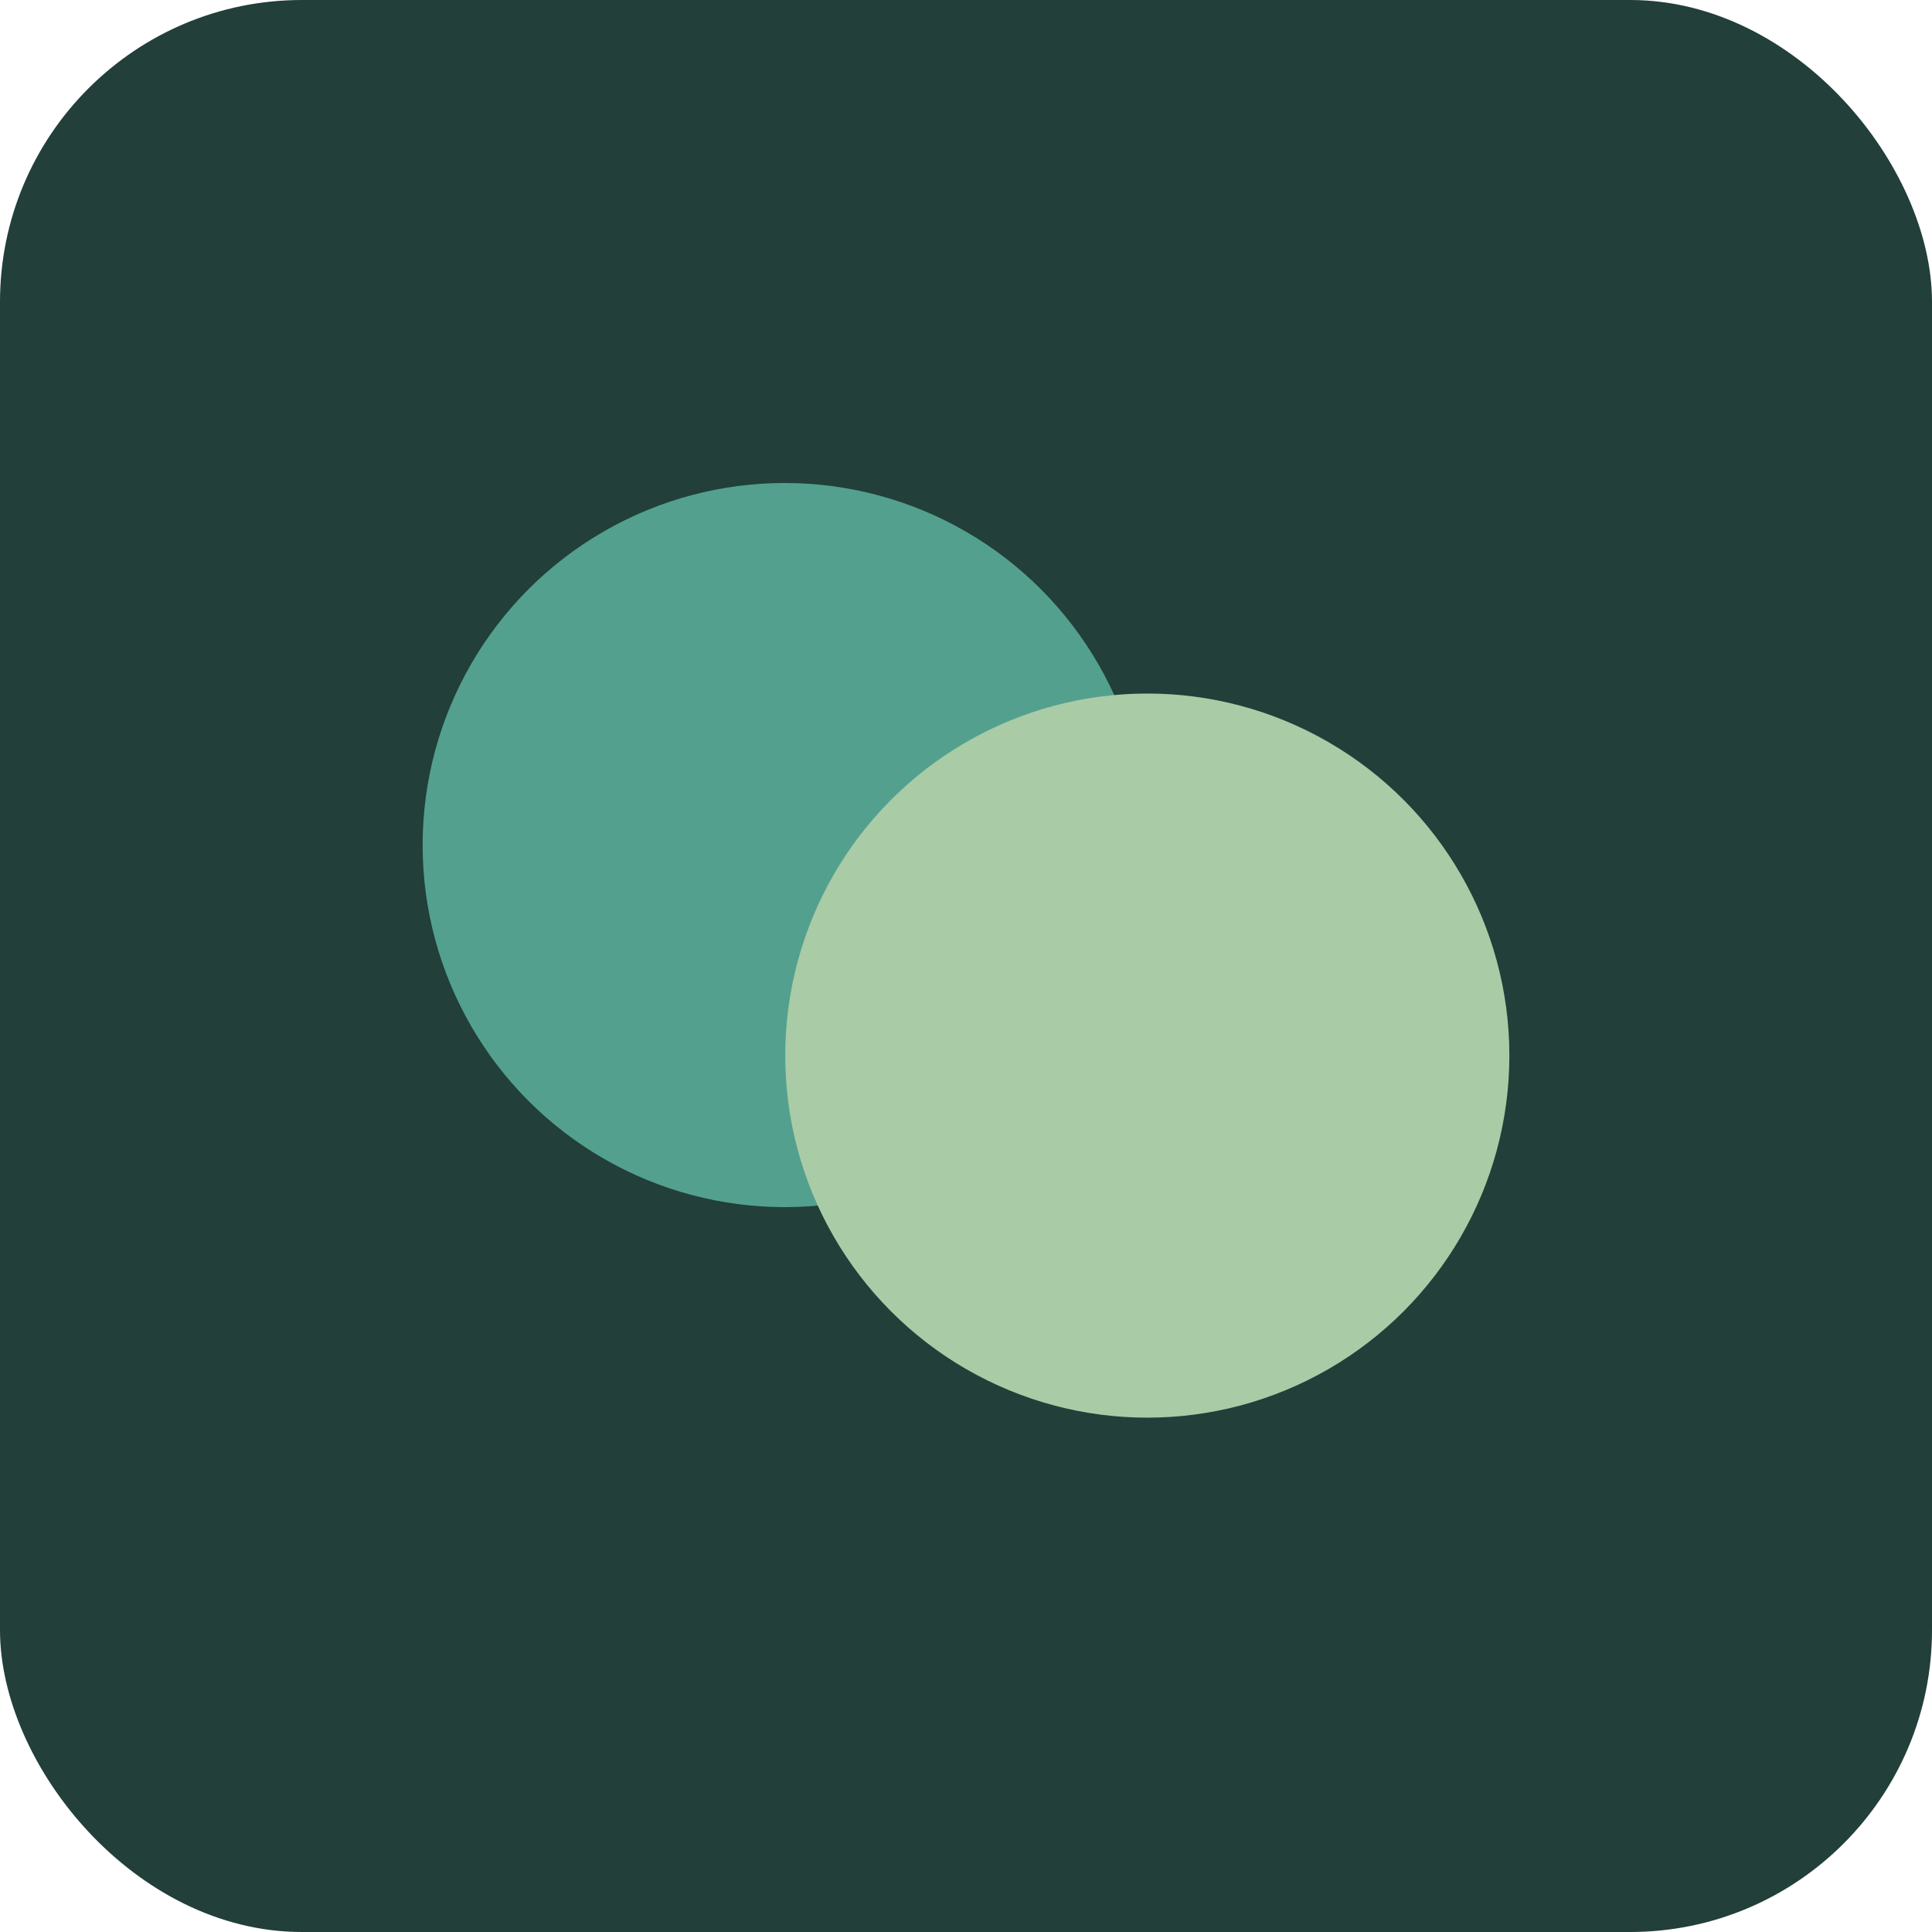
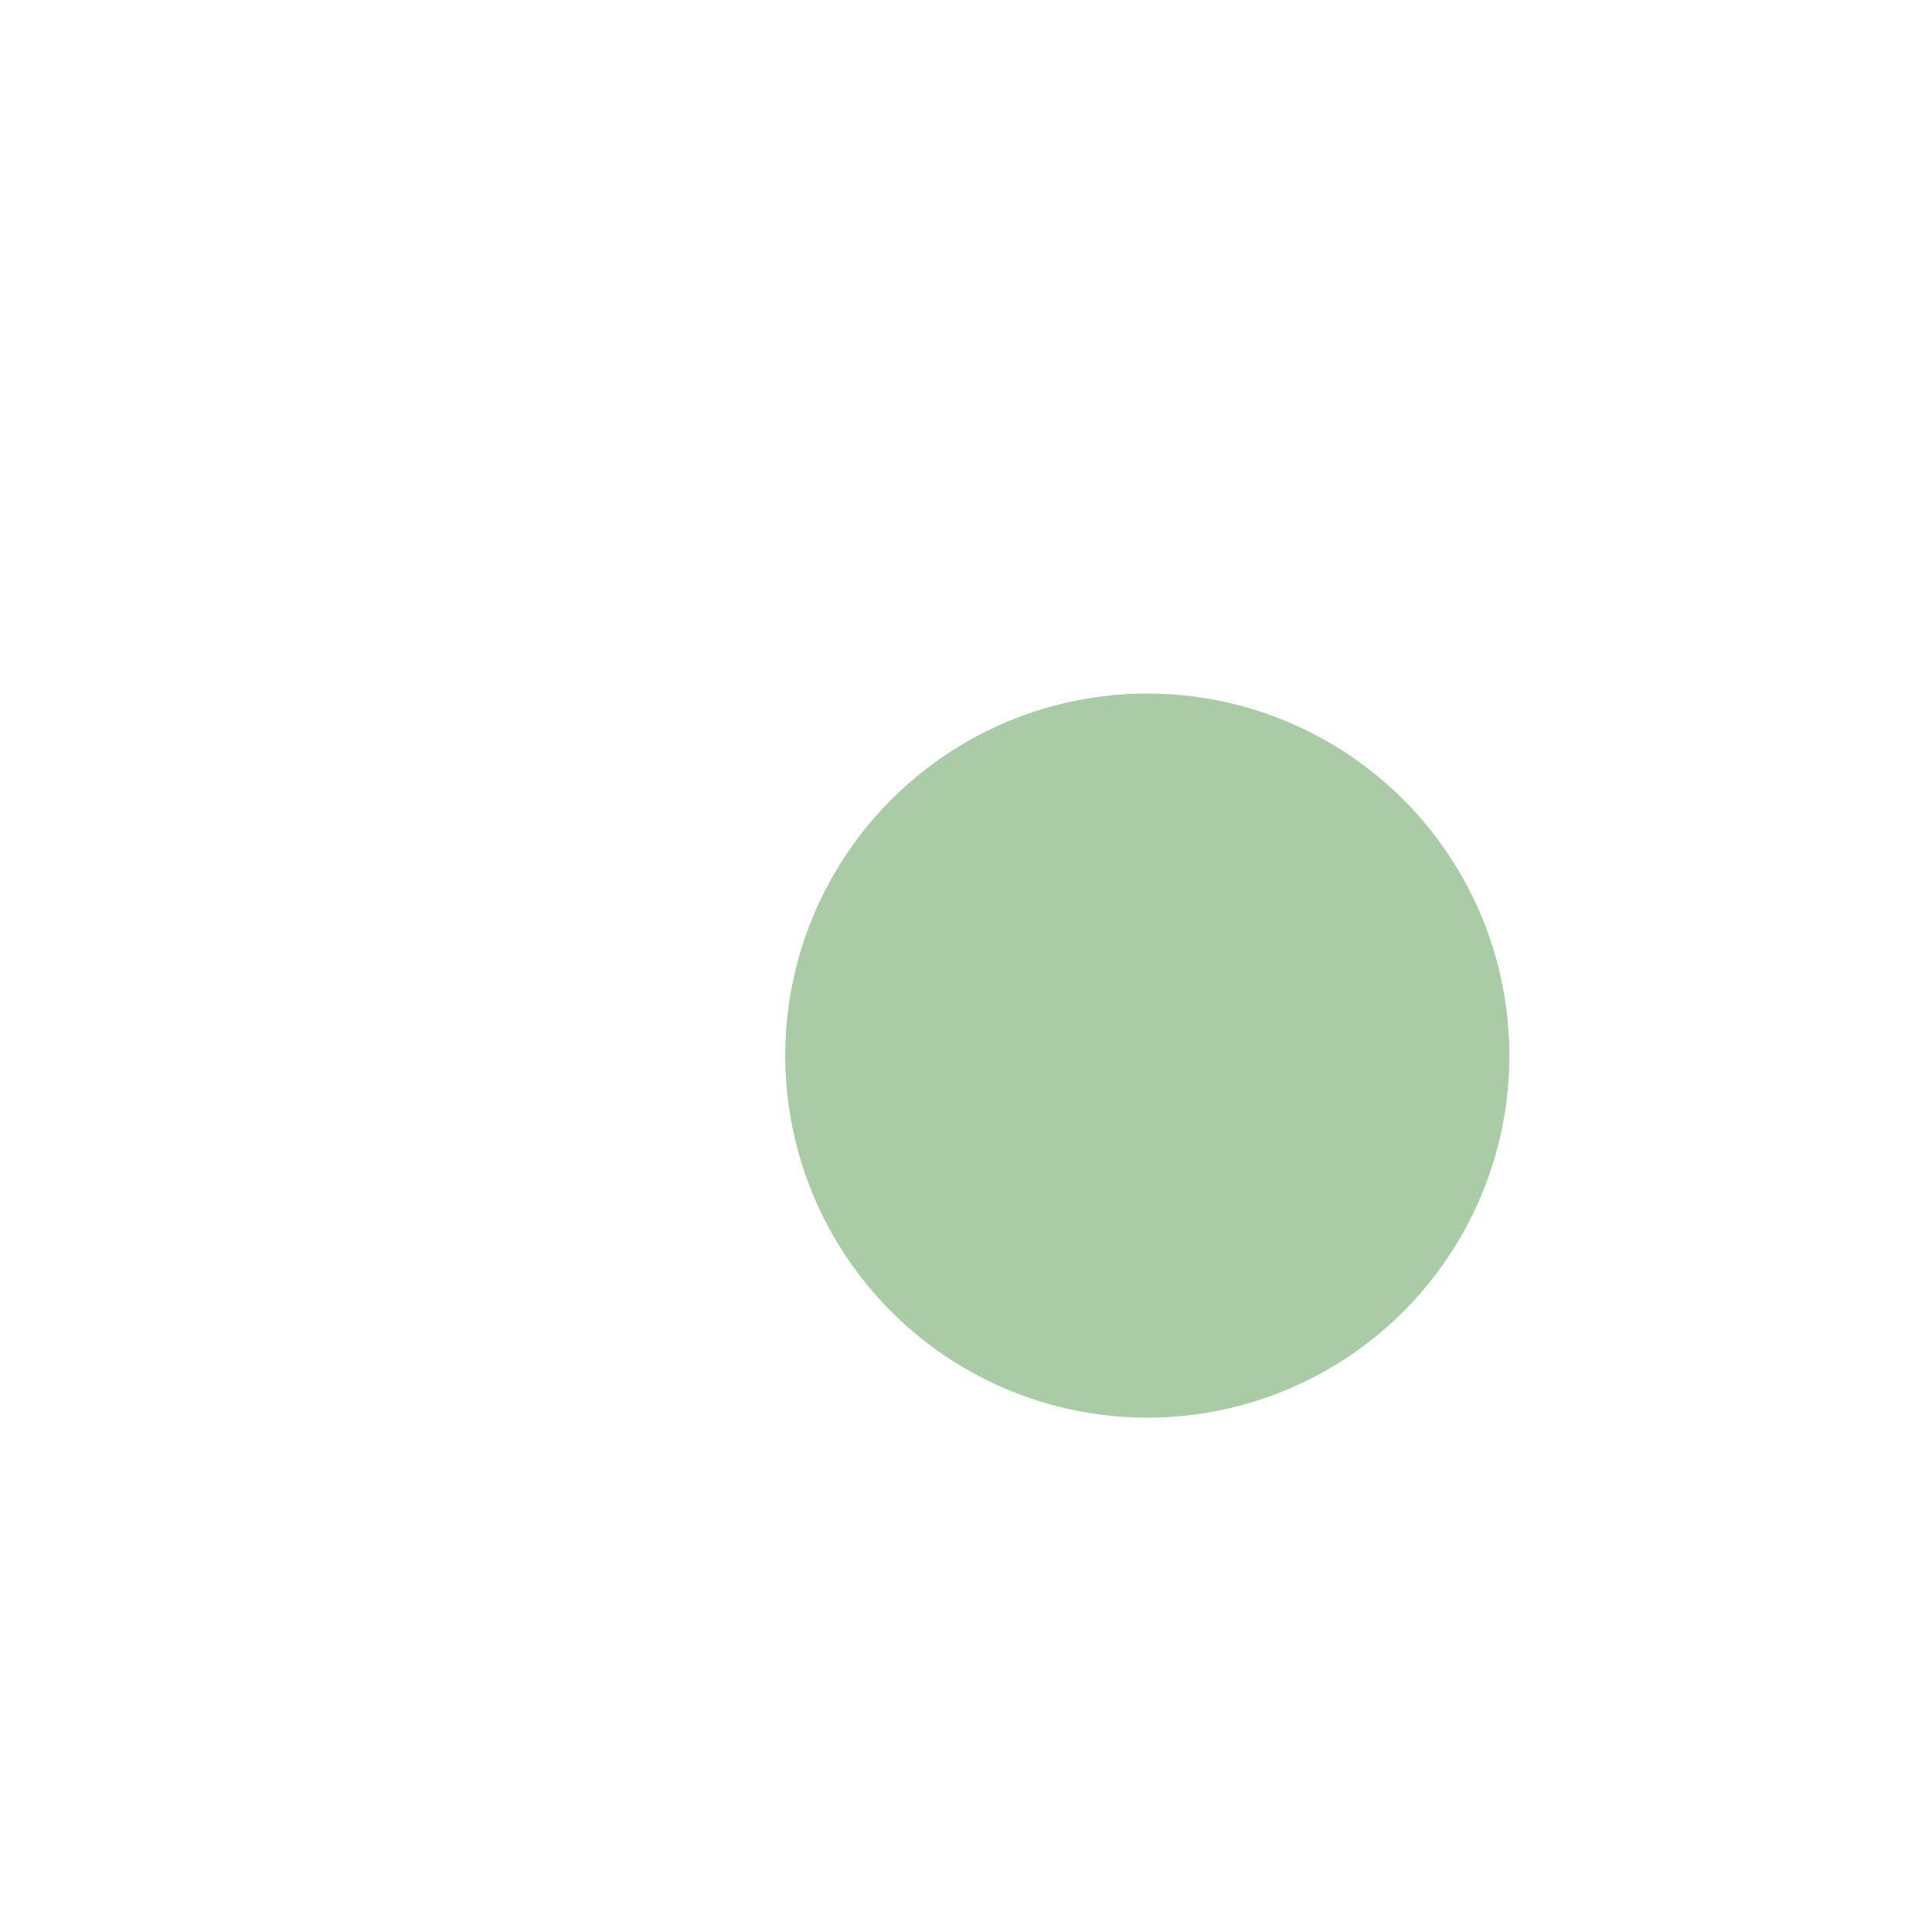
<svg xmlns="http://www.w3.org/2000/svg" width="32" height="32" viewBox="0 0 32 32" fill="none">
-   <rect width="32" height="32" rx="5" fill="#223F3A" />
-   <circle cx="12.997" cy="13.997" r="5.997" fill="#53A08E" />
  <circle cx="19.003" cy="17.484" r="5.997" fill="#A9CBA6" />
</svg>